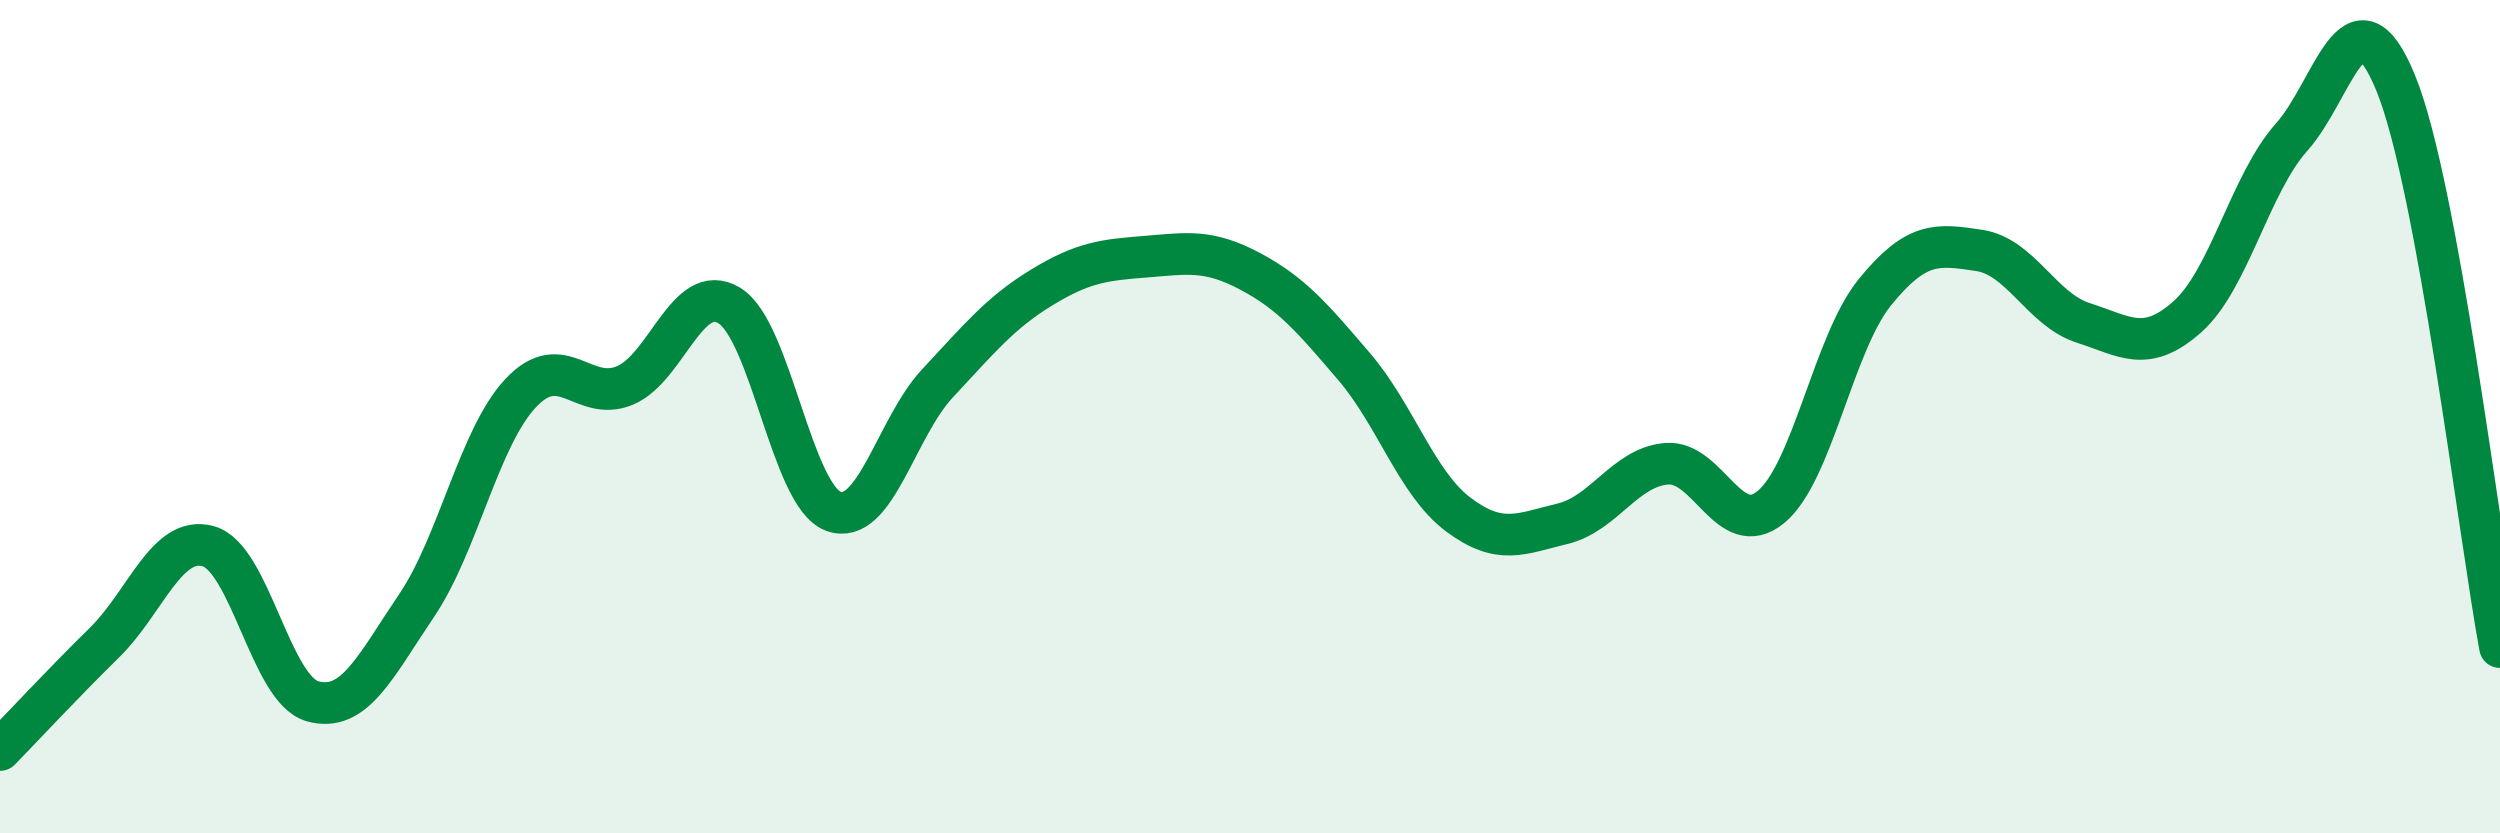
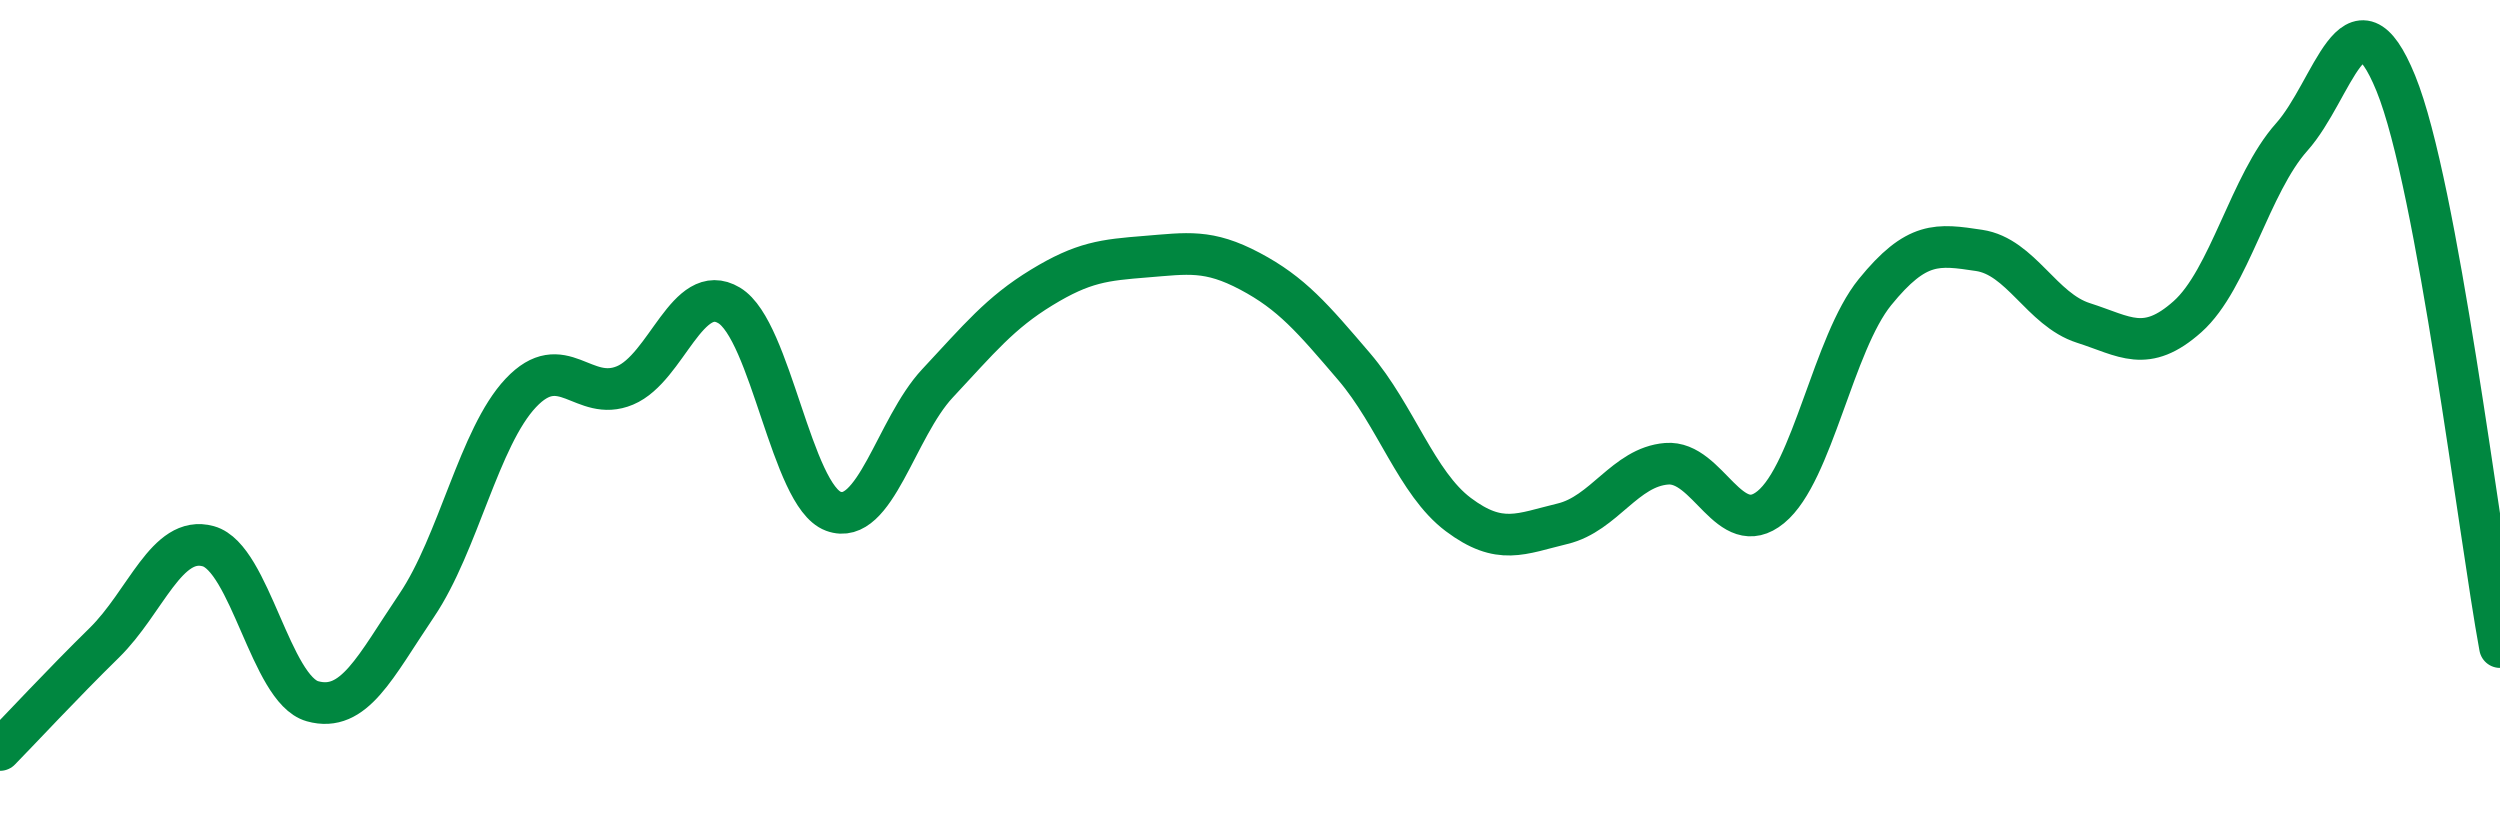
<svg xmlns="http://www.w3.org/2000/svg" width="60" height="20" viewBox="0 0 60 20">
-   <path d="M 0,18 C 0.5,17.49 1.5,16.41 2.5,15.43 C 3.5,14.45 4,12.83 5,13.11 C 6,13.39 6.5,16.55 7.5,16.83 C 8.5,17.11 9,16.01 10,14.53 C 11,13.05 11.5,10.49 12.5,9.43 C 13.5,8.37 14,9.67 15,9.25 C 16,8.83 16.5,6.73 17.5,7.33 C 18.5,7.93 19,11.9 20,12.27 C 21,12.64 21.5,10.27 22.5,9.2 C 23.5,8.13 24,7.51 25,6.9 C 26,6.29 26.5,6.24 27.5,6.16 C 28.5,6.08 29,5.98 30,6.51 C 31,7.04 31.5,7.63 32.5,8.8 C 33.5,9.97 34,11.6 35,12.35 C 36,13.1 36.5,12.81 37.5,12.57 C 38.5,12.33 39,11.21 40,11.13 C 41,11.05 41.5,12.99 42.5,12.17 C 43.5,11.35 44,8.24 45,7.01 C 46,5.78 46.5,5.86 47.5,6.01 C 48.5,6.16 49,7.43 50,7.75 C 51,8.07 51.5,8.49 52.5,7.6 C 53.5,6.71 54,4.41 55,3.29 C 56,2.17 56.5,-0.45 57.5,2 C 58.5,4.45 59.5,12.82 60,15.53L60 20L0 20Z" fill="#008740" opacity="0.1" stroke-linecap="round" stroke-linejoin="round" />
  <path d="M 0,18 C 0.5,17.49 1.5,16.41 2.5,15.43 C 3.5,14.45 4,12.83 5,13.11 C 6,13.39 6.5,16.55 7.5,16.83 C 8.5,17.11 9,16.01 10,14.53 C 11,13.05 11.5,10.49 12.5,9.43 C 13.5,8.37 14,9.67 15,9.25 C 16,8.83 16.5,6.73 17.5,7.33 C 18.5,7.93 19,11.9 20,12.27 C 21,12.64 21.5,10.27 22.5,9.2 C 23.5,8.13 24,7.51 25,6.9 C 26,6.29 26.5,6.24 27.5,6.16 C 28.5,6.08 29,5.98 30,6.51 C 31,7.04 31.5,7.63 32.5,8.8 C 33.5,9.97 34,11.6 35,12.35 C 36,13.1 36.5,12.81 37.5,12.57 C 38.5,12.33 39,11.21 40,11.13 C 41,11.05 41.5,12.99 42.5,12.17 C 43.5,11.35 44,8.24 45,7.01 C 46,5.78 46.5,5.86 47.5,6.01 C 48.5,6.16 49,7.43 50,7.75 C 51,8.07 51.5,8.49 52.5,7.6 C 53.5,6.71 54,4.41 55,3.29 C 56,2.17 56.5,-0.45 57.5,2 C 58.5,4.45 59.5,12.82 60,15.53" stroke="#008740" stroke-width="1" fill="none" stroke-linecap="round" stroke-linejoin="round" />
</svg>